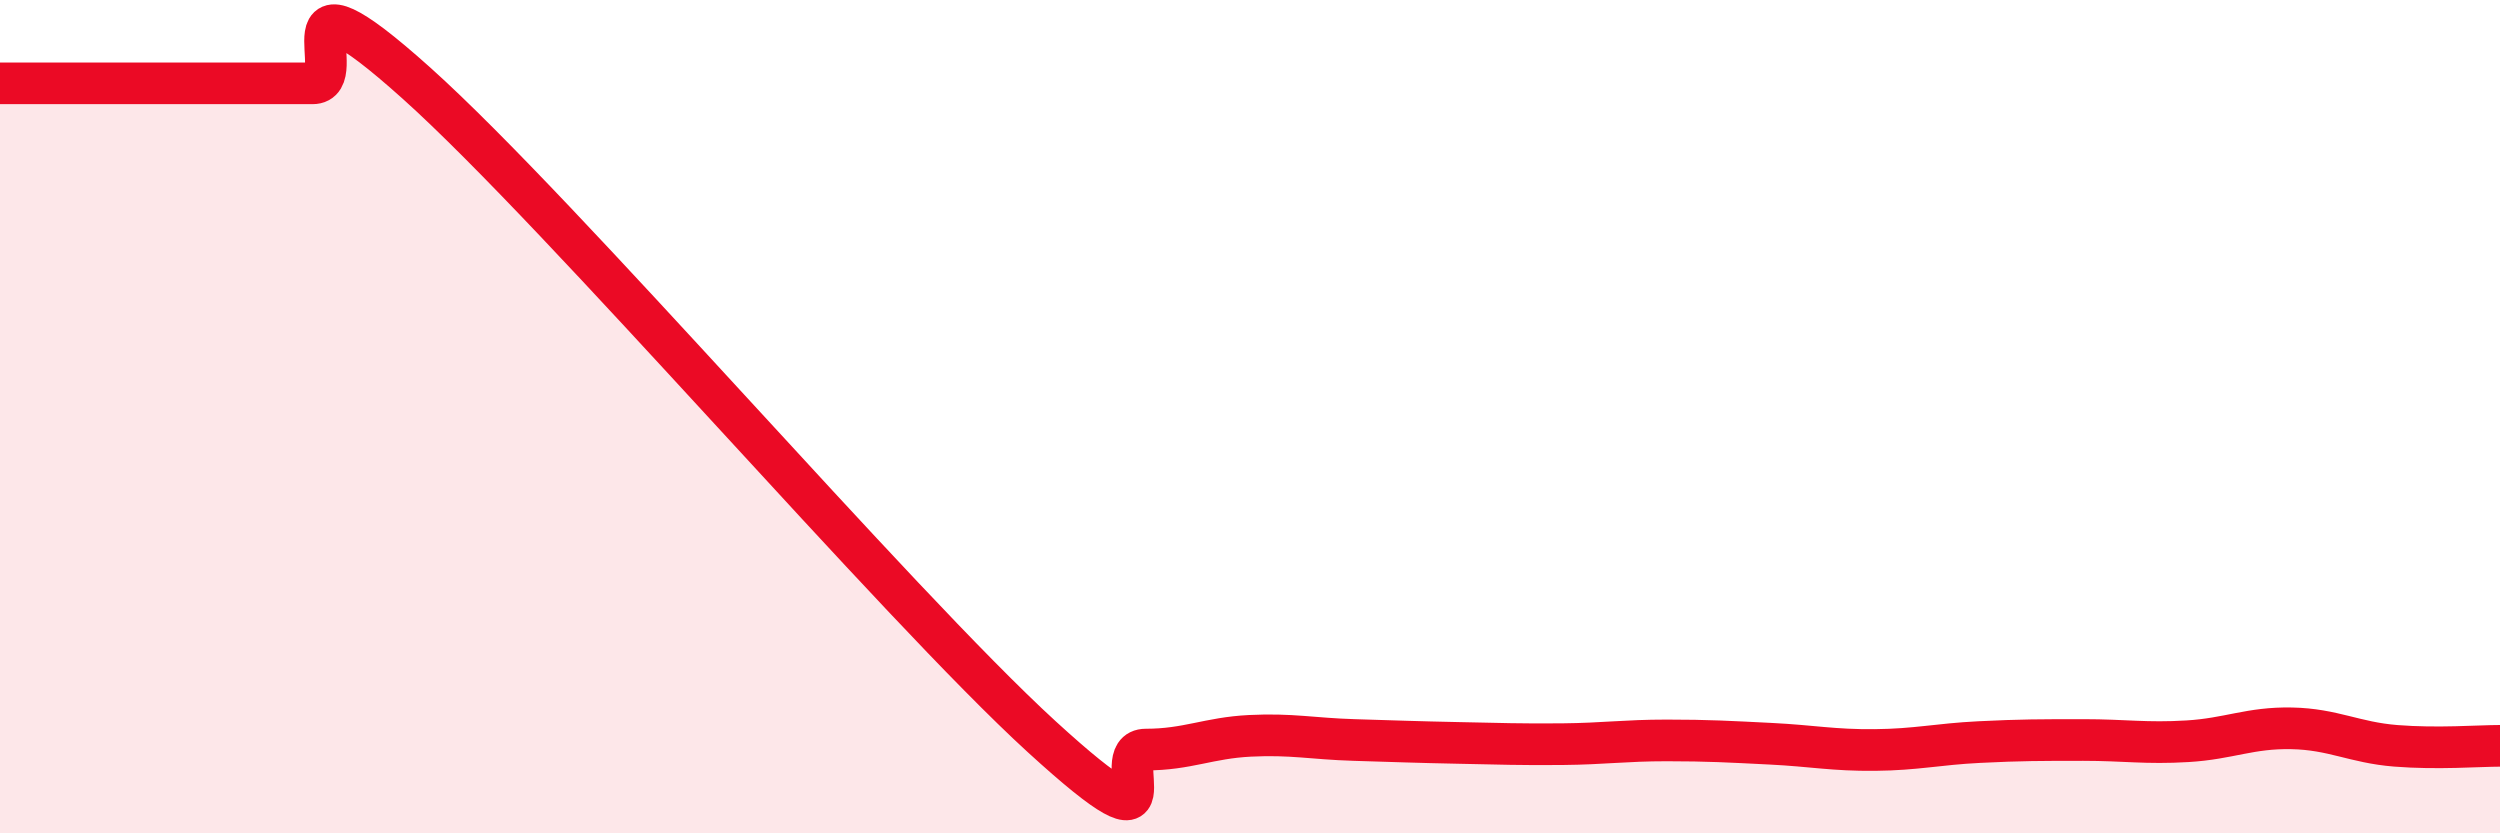
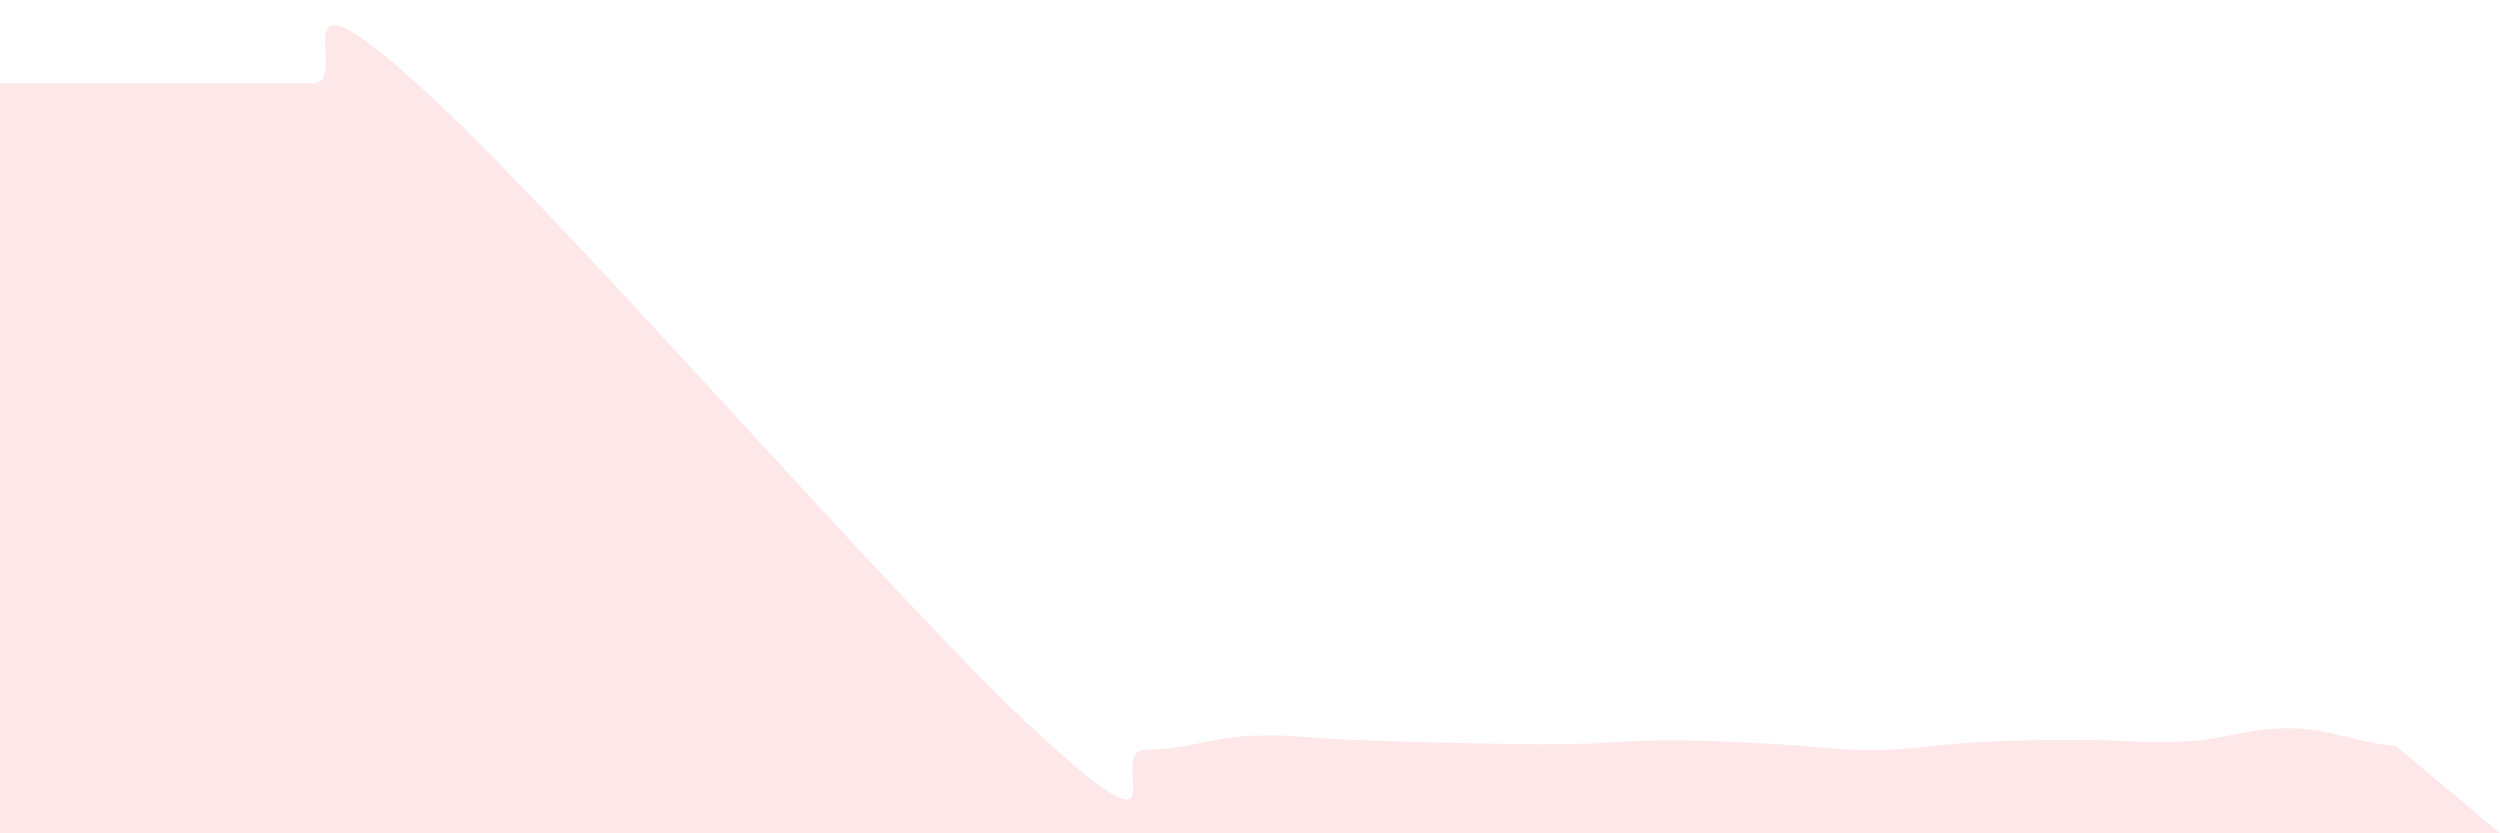
<svg xmlns="http://www.w3.org/2000/svg" width="60" height="20" viewBox="0 0 60 20">
-   <path d="M 0,2 C 0.5,2 1.5,2 2.5,2 C 3.5,2 4,2 5,2 C 6,2 6.5,2 7.5,2 C 8.5,2 6.5,-1.14 10,2 C 13.5,5.14 21.5,14.48 25,17.68 C 28.5,20.88 26.5,17.99 27.5,17.99 C 28.5,17.99 29,17.71 30,17.66 C 31,17.61 31.5,17.73 32.5,17.76 C 33.5,17.79 34,17.81 35,17.83 C 36,17.85 36.5,17.87 37.5,17.86 C 38.5,17.85 39,17.77 40,17.77 C 41,17.77 41.5,17.8 42.5,17.85 C 43.5,17.9 44,18.01 45,18 C 46,17.99 46.5,17.86 47.5,17.81 C 48.5,17.76 49,17.76 50,17.76 C 51,17.76 51.5,17.85 52.5,17.79 C 53.5,17.73 54,17.46 55,17.48 C 56,17.5 56.5,17.82 57.5,17.9 C 58.5,17.98 59.5,17.9 60,17.9L60 20L0 20Z" fill="#EB0A25" opacity="0.1" stroke-linecap="round" stroke-linejoin="round" />
-   <path d="M 0,2 C 0.5,2 1.5,2 2.5,2 C 3.5,2 4,2 5,2 C 6,2 6.5,2 7.5,2 C 8.5,2 6.5,-1.14 10,2 C 13.5,5.14 21.5,14.48 25,17.68 C 28.5,20.88 26.5,17.99 27.5,17.99 C 28.5,17.99 29,17.71 30,17.66 C 31,17.61 31.5,17.73 32.5,17.76 C 33.5,17.79 34,17.81 35,17.83 C 36,17.85 36.5,17.87 37.5,17.86 C 38.5,17.85 39,17.77 40,17.77 C 41,17.77 41.5,17.8 42.5,17.85 C 43.5,17.9 44,18.01 45,18 C 46,17.99 46.5,17.86 47.5,17.81 C 48.5,17.76 49,17.76 50,17.76 C 51,17.76 51.5,17.85 52.5,17.79 C 53.5,17.73 54,17.46 55,17.48 C 56,17.5 56.5,17.82 57.5,17.9 C 58.5,17.98 59.5,17.9 60,17.9" stroke="#EB0A25" stroke-width="1" fill="none" stroke-linecap="round" stroke-linejoin="round" />
+   <path d="M 0,2 C 0.5,2 1.5,2 2.5,2 C 3.5,2 4,2 5,2 C 6,2 6.5,2 7.5,2 C 8.5,2 6.5,-1.14 10,2 C 13.5,5.14 21.5,14.48 25,17.68 C 28.5,20.88 26.5,17.99 27.5,17.99 C 28.5,17.99 29,17.71 30,17.66 C 31,17.61 31.5,17.73 32.5,17.76 C 33.5,17.79 34,17.81 35,17.83 C 36,17.85 36.5,17.87 37.5,17.86 C 38.5,17.85 39,17.77 40,17.77 C 41,17.77 41.5,17.8 42.5,17.85 C 43.5,17.9 44,18.01 45,18 C 46,17.99 46.5,17.86 47.5,17.81 C 48.5,17.76 49,17.76 50,17.76 C 51,17.76 51.5,17.85 52.5,17.79 C 53.5,17.73 54,17.46 55,17.48 C 56,17.5 56.5,17.82 57.5,17.9 L60 20L0 20Z" fill="#EB0A25" opacity="0.1" stroke-linecap="round" stroke-linejoin="round" />
</svg>